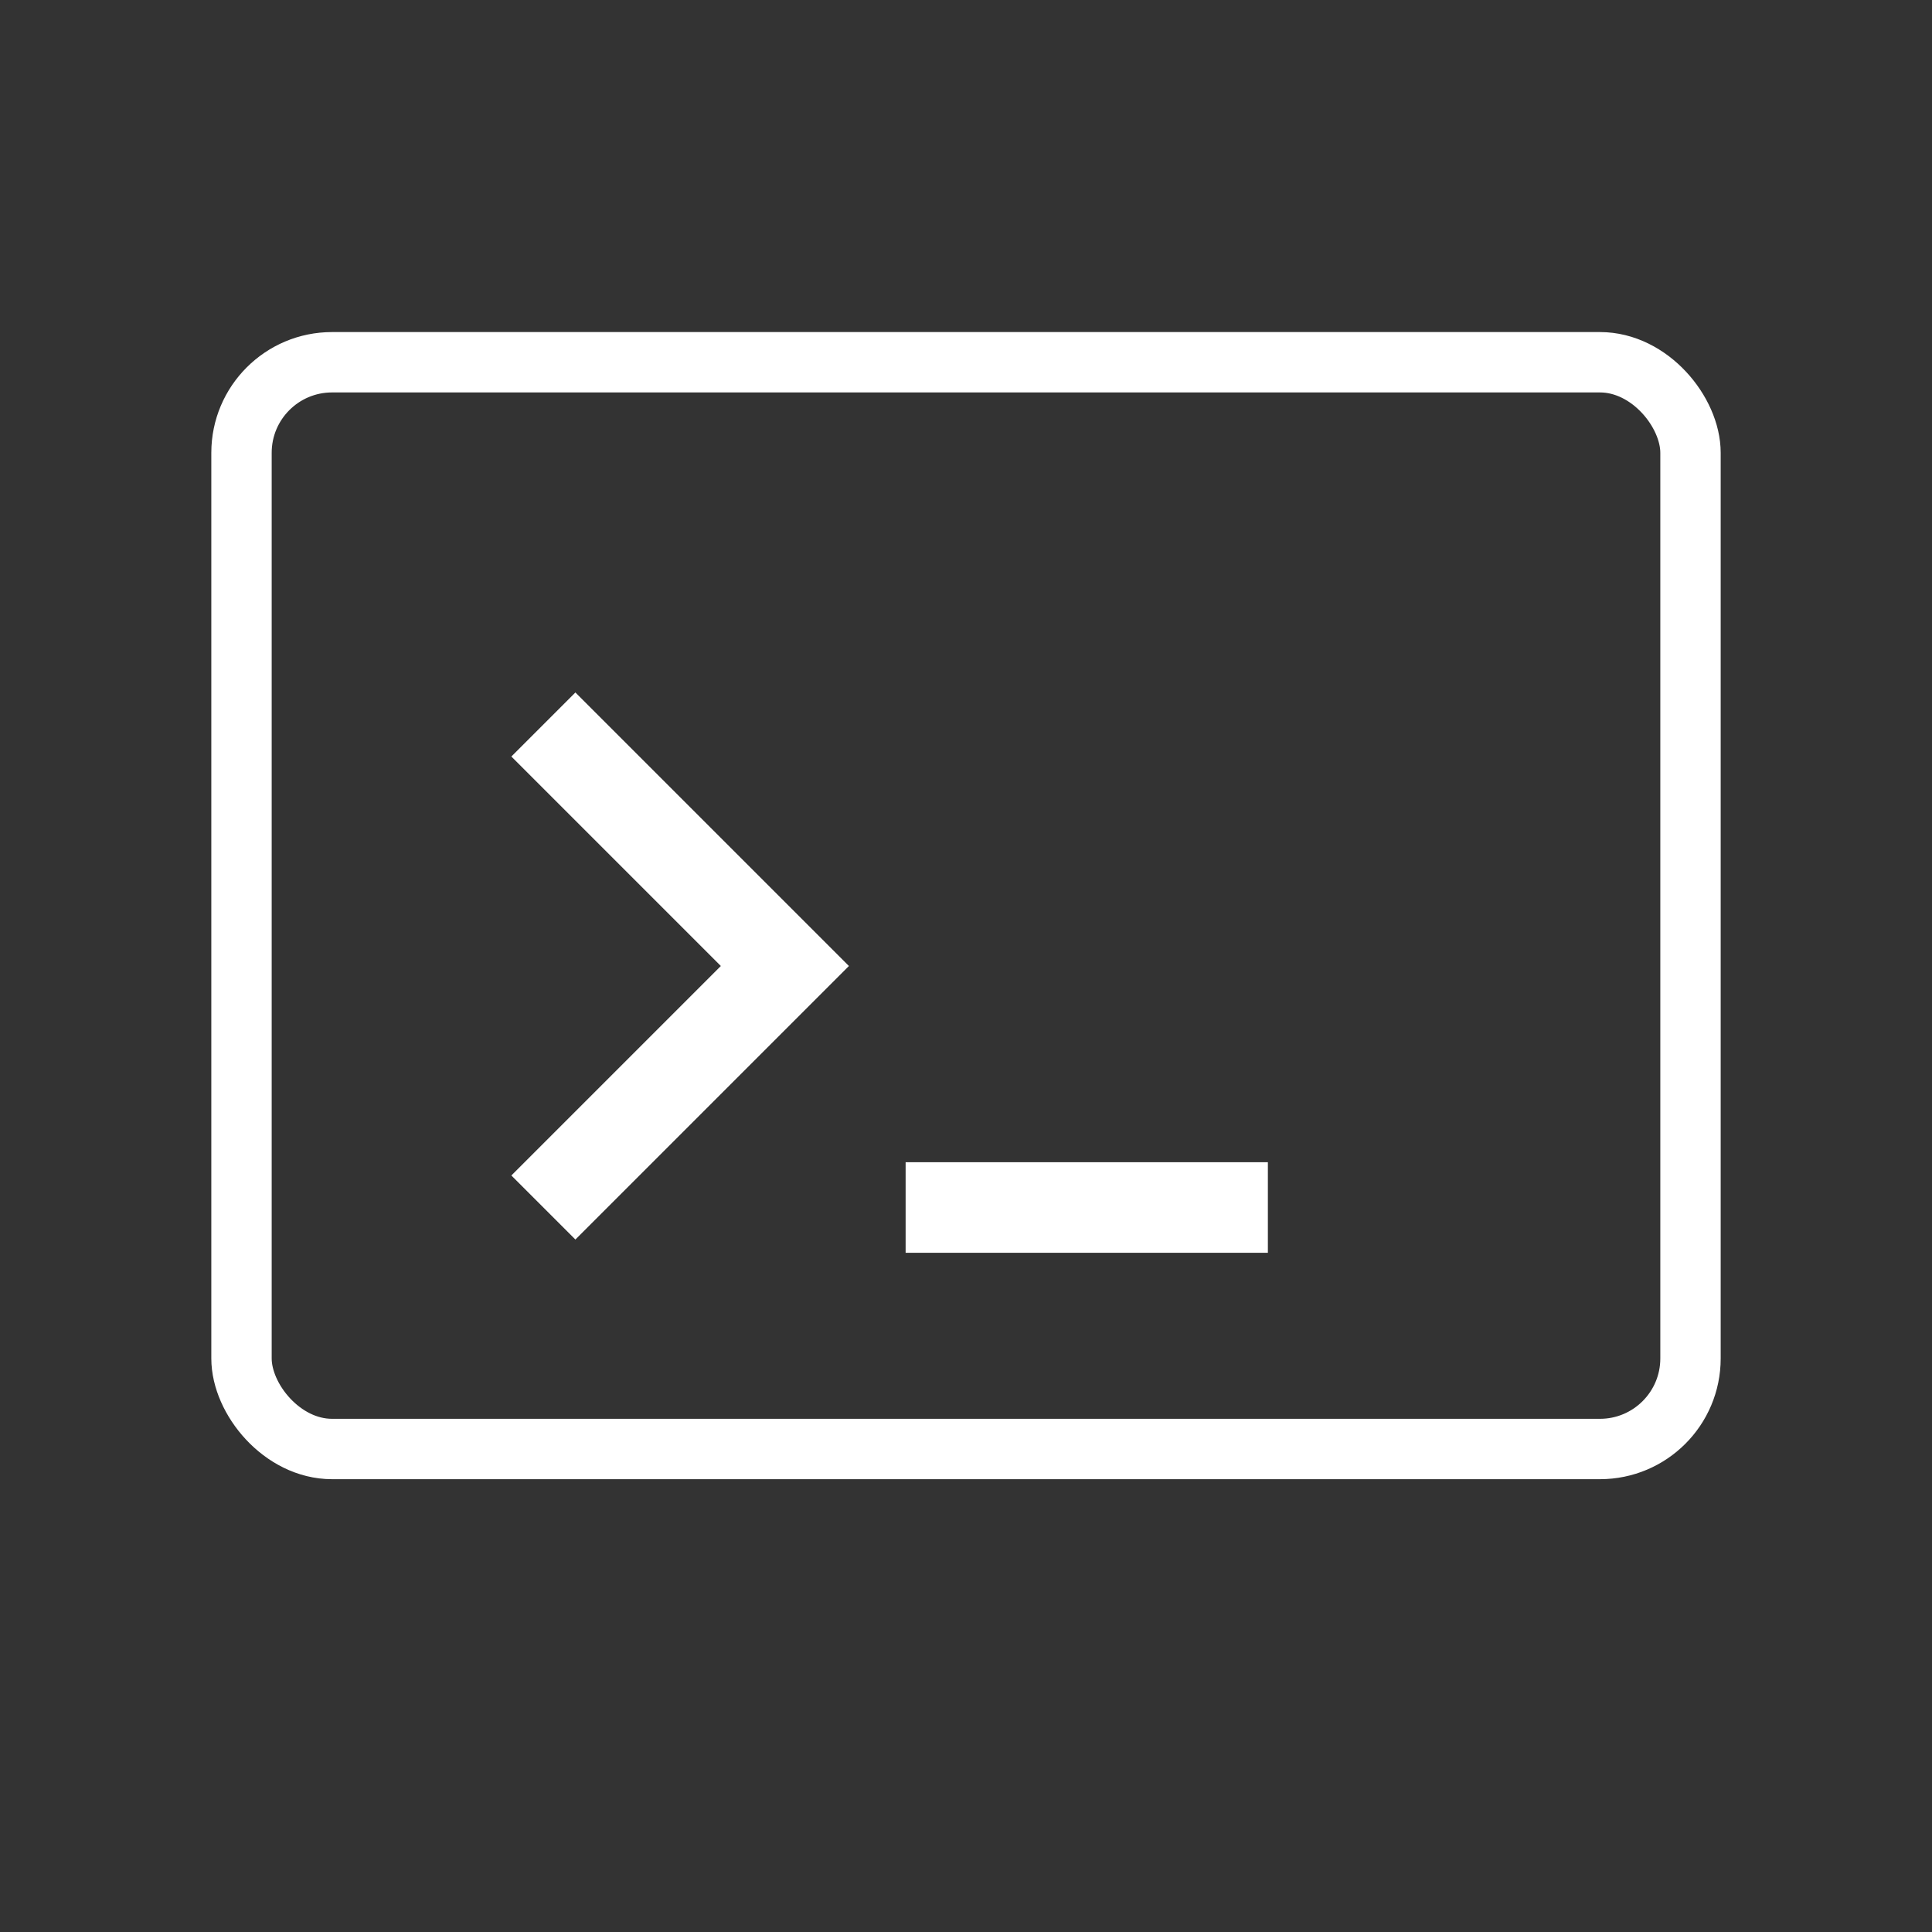
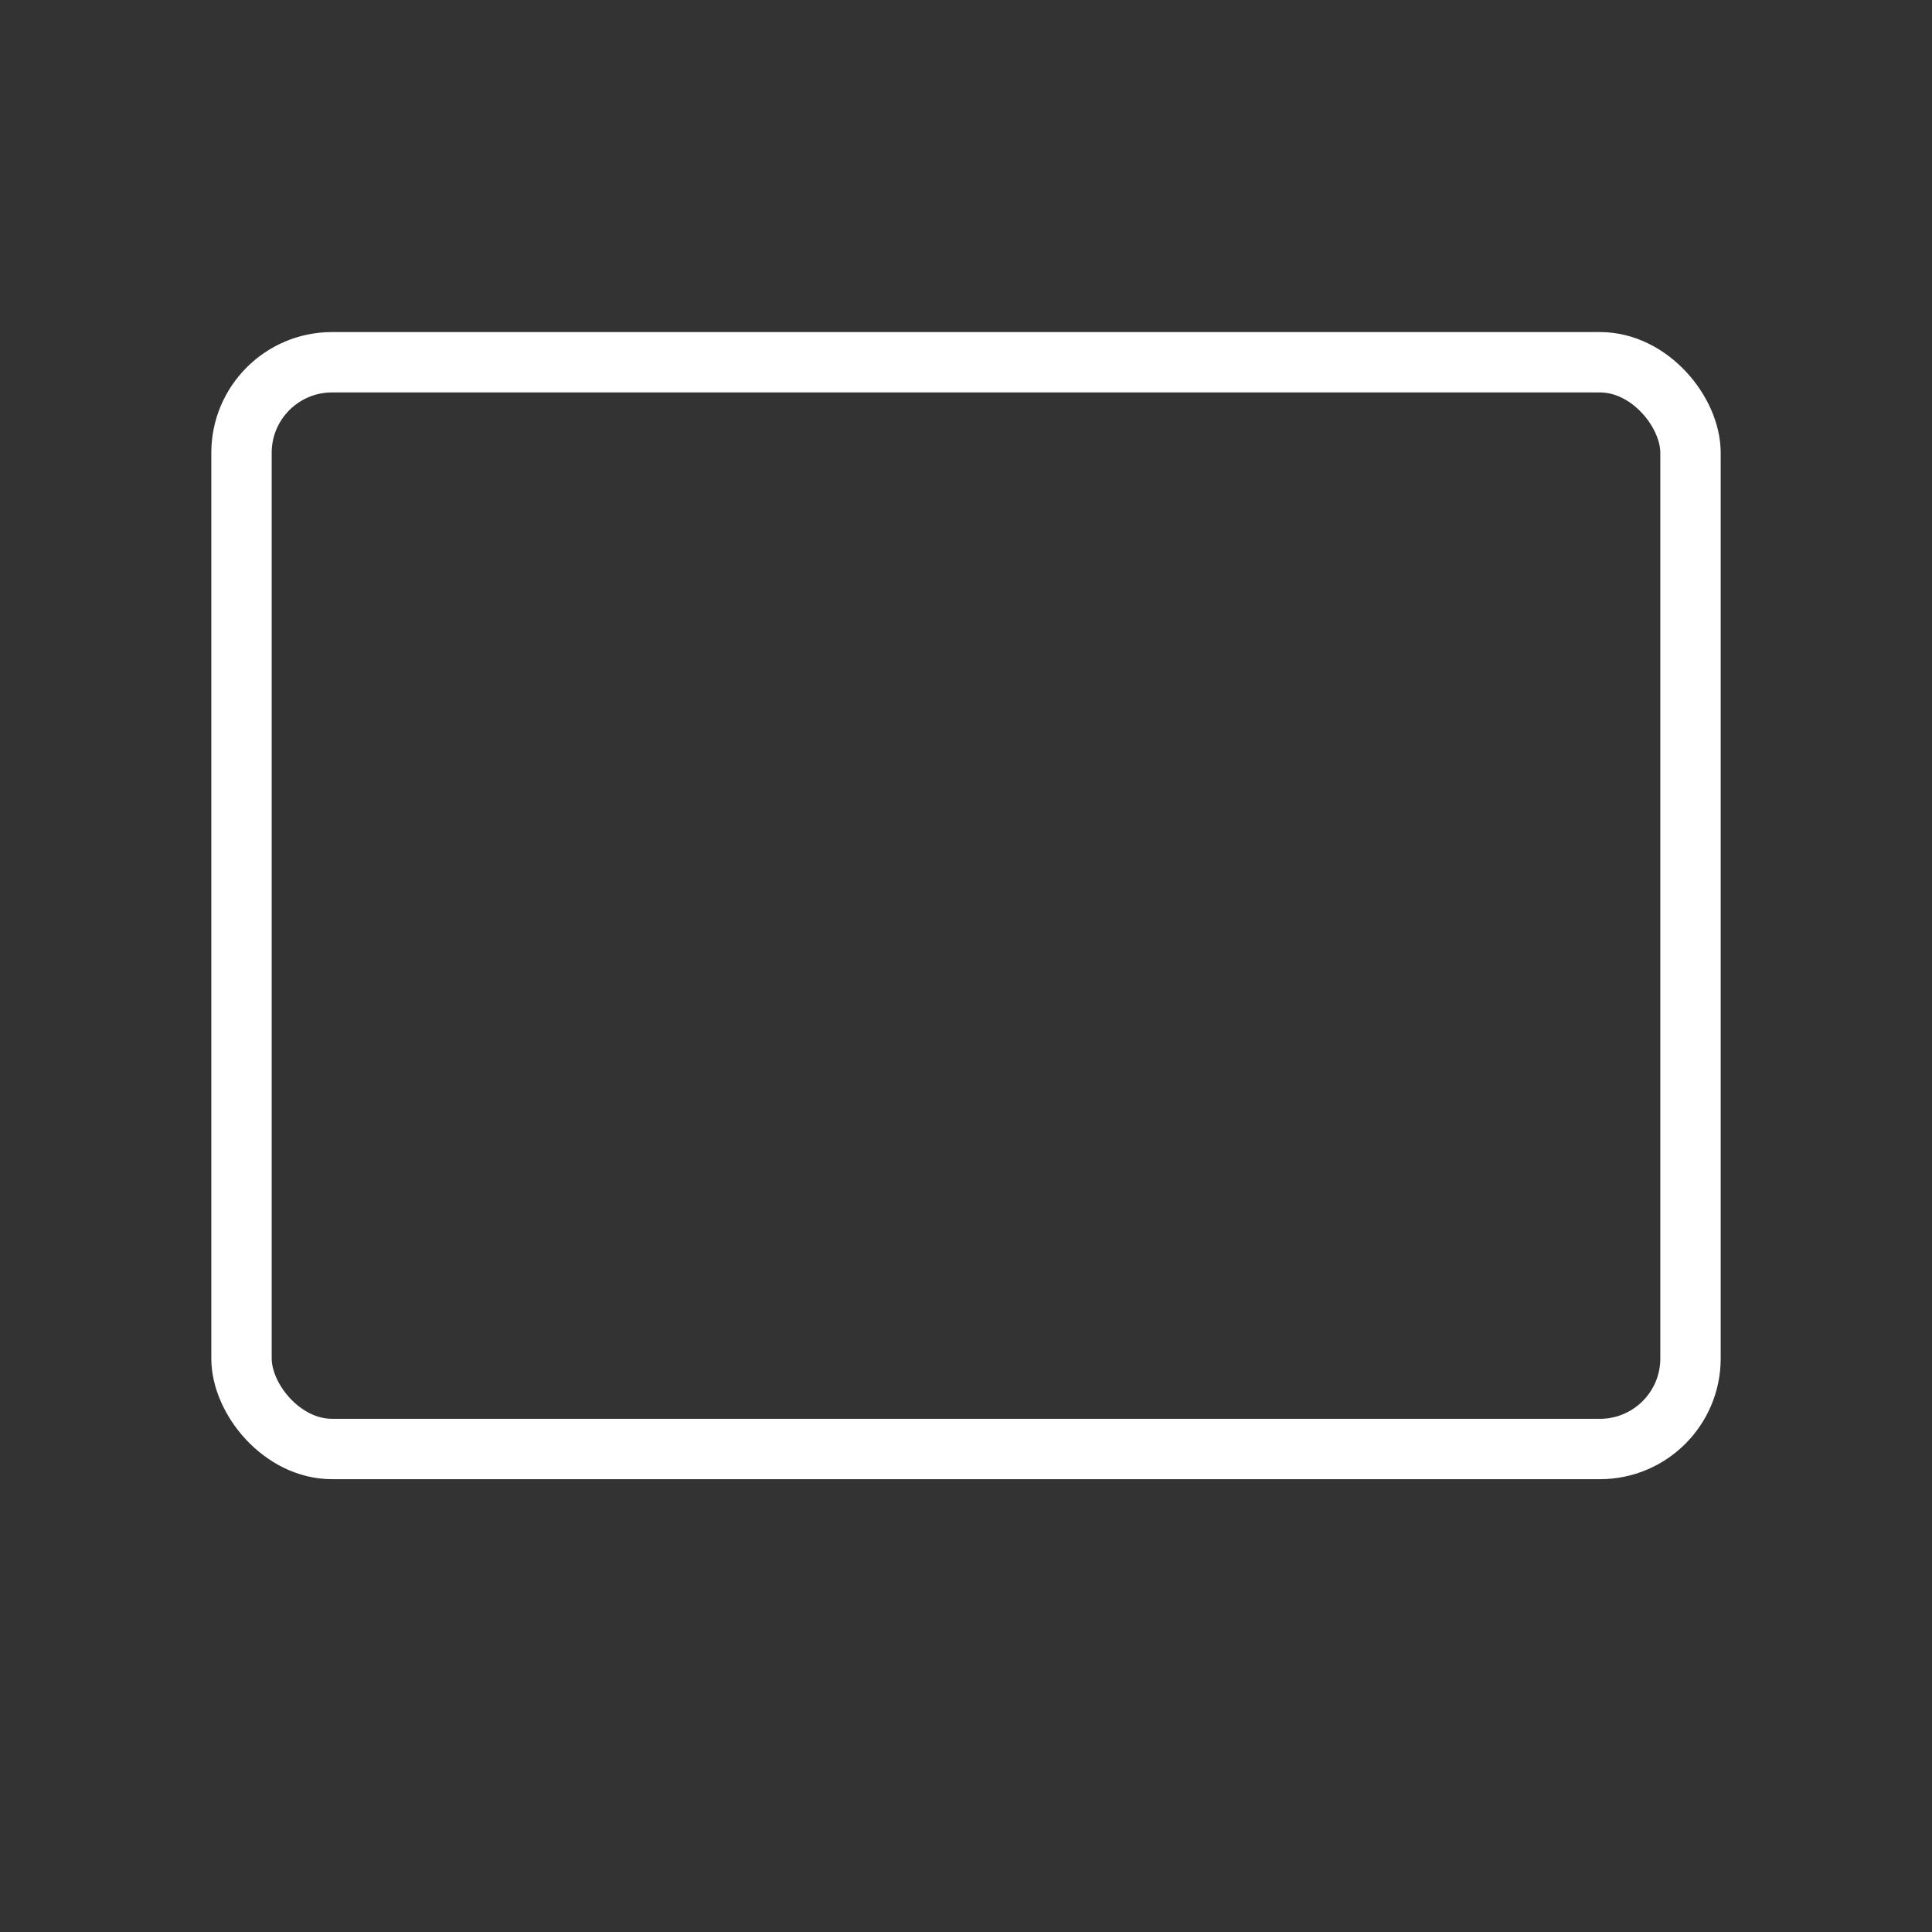
<svg xmlns="http://www.w3.org/2000/svg" viewBox="0 0 64 64">
  <rect x="0" y="0" width="64" height="64" fill="#333333" stroke="none" />
  <rect x="8" y="12" width="48" height="36" rx="3" ry="3" stroke="#ffffff" fill="none" stroke-width="2" />
-   <path d="M18 24 L26 32 L18 40" stroke="#ffffff" stroke-width="3" fill="none" />
-   <line x1="30" y1="40" x2="42" y2="40" stroke="#ffffff" stroke-width="3" />
</svg>